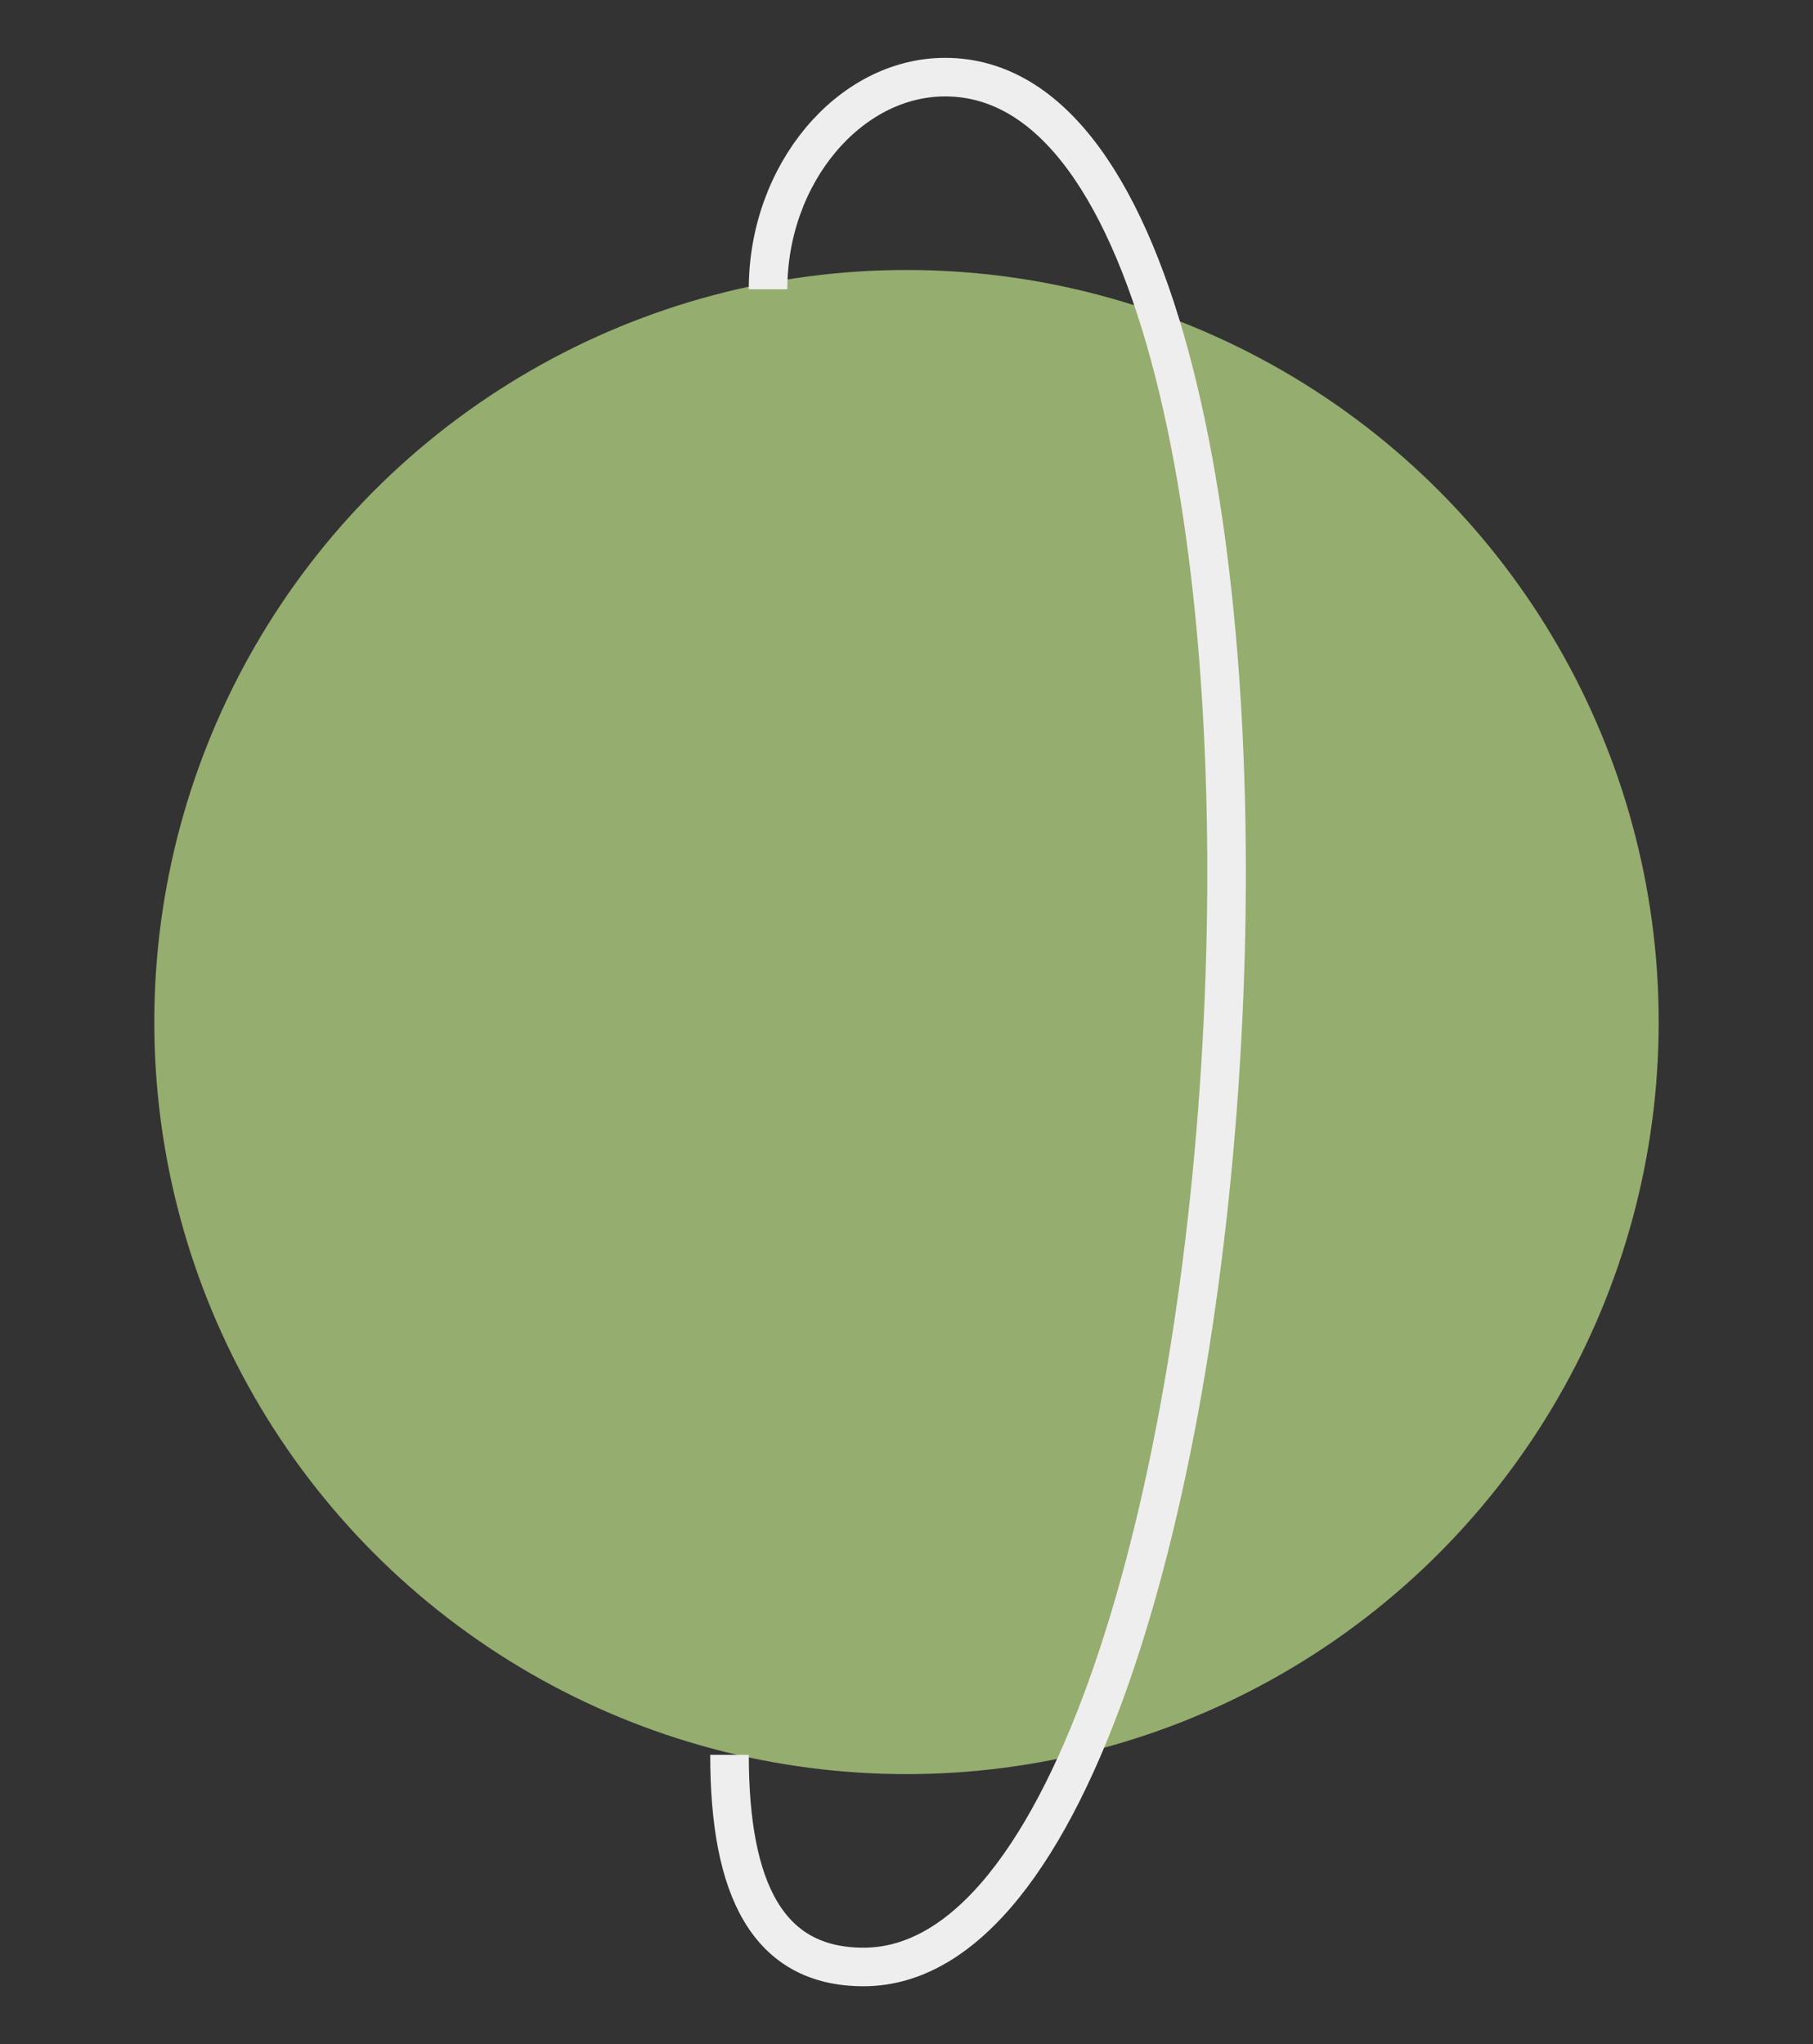
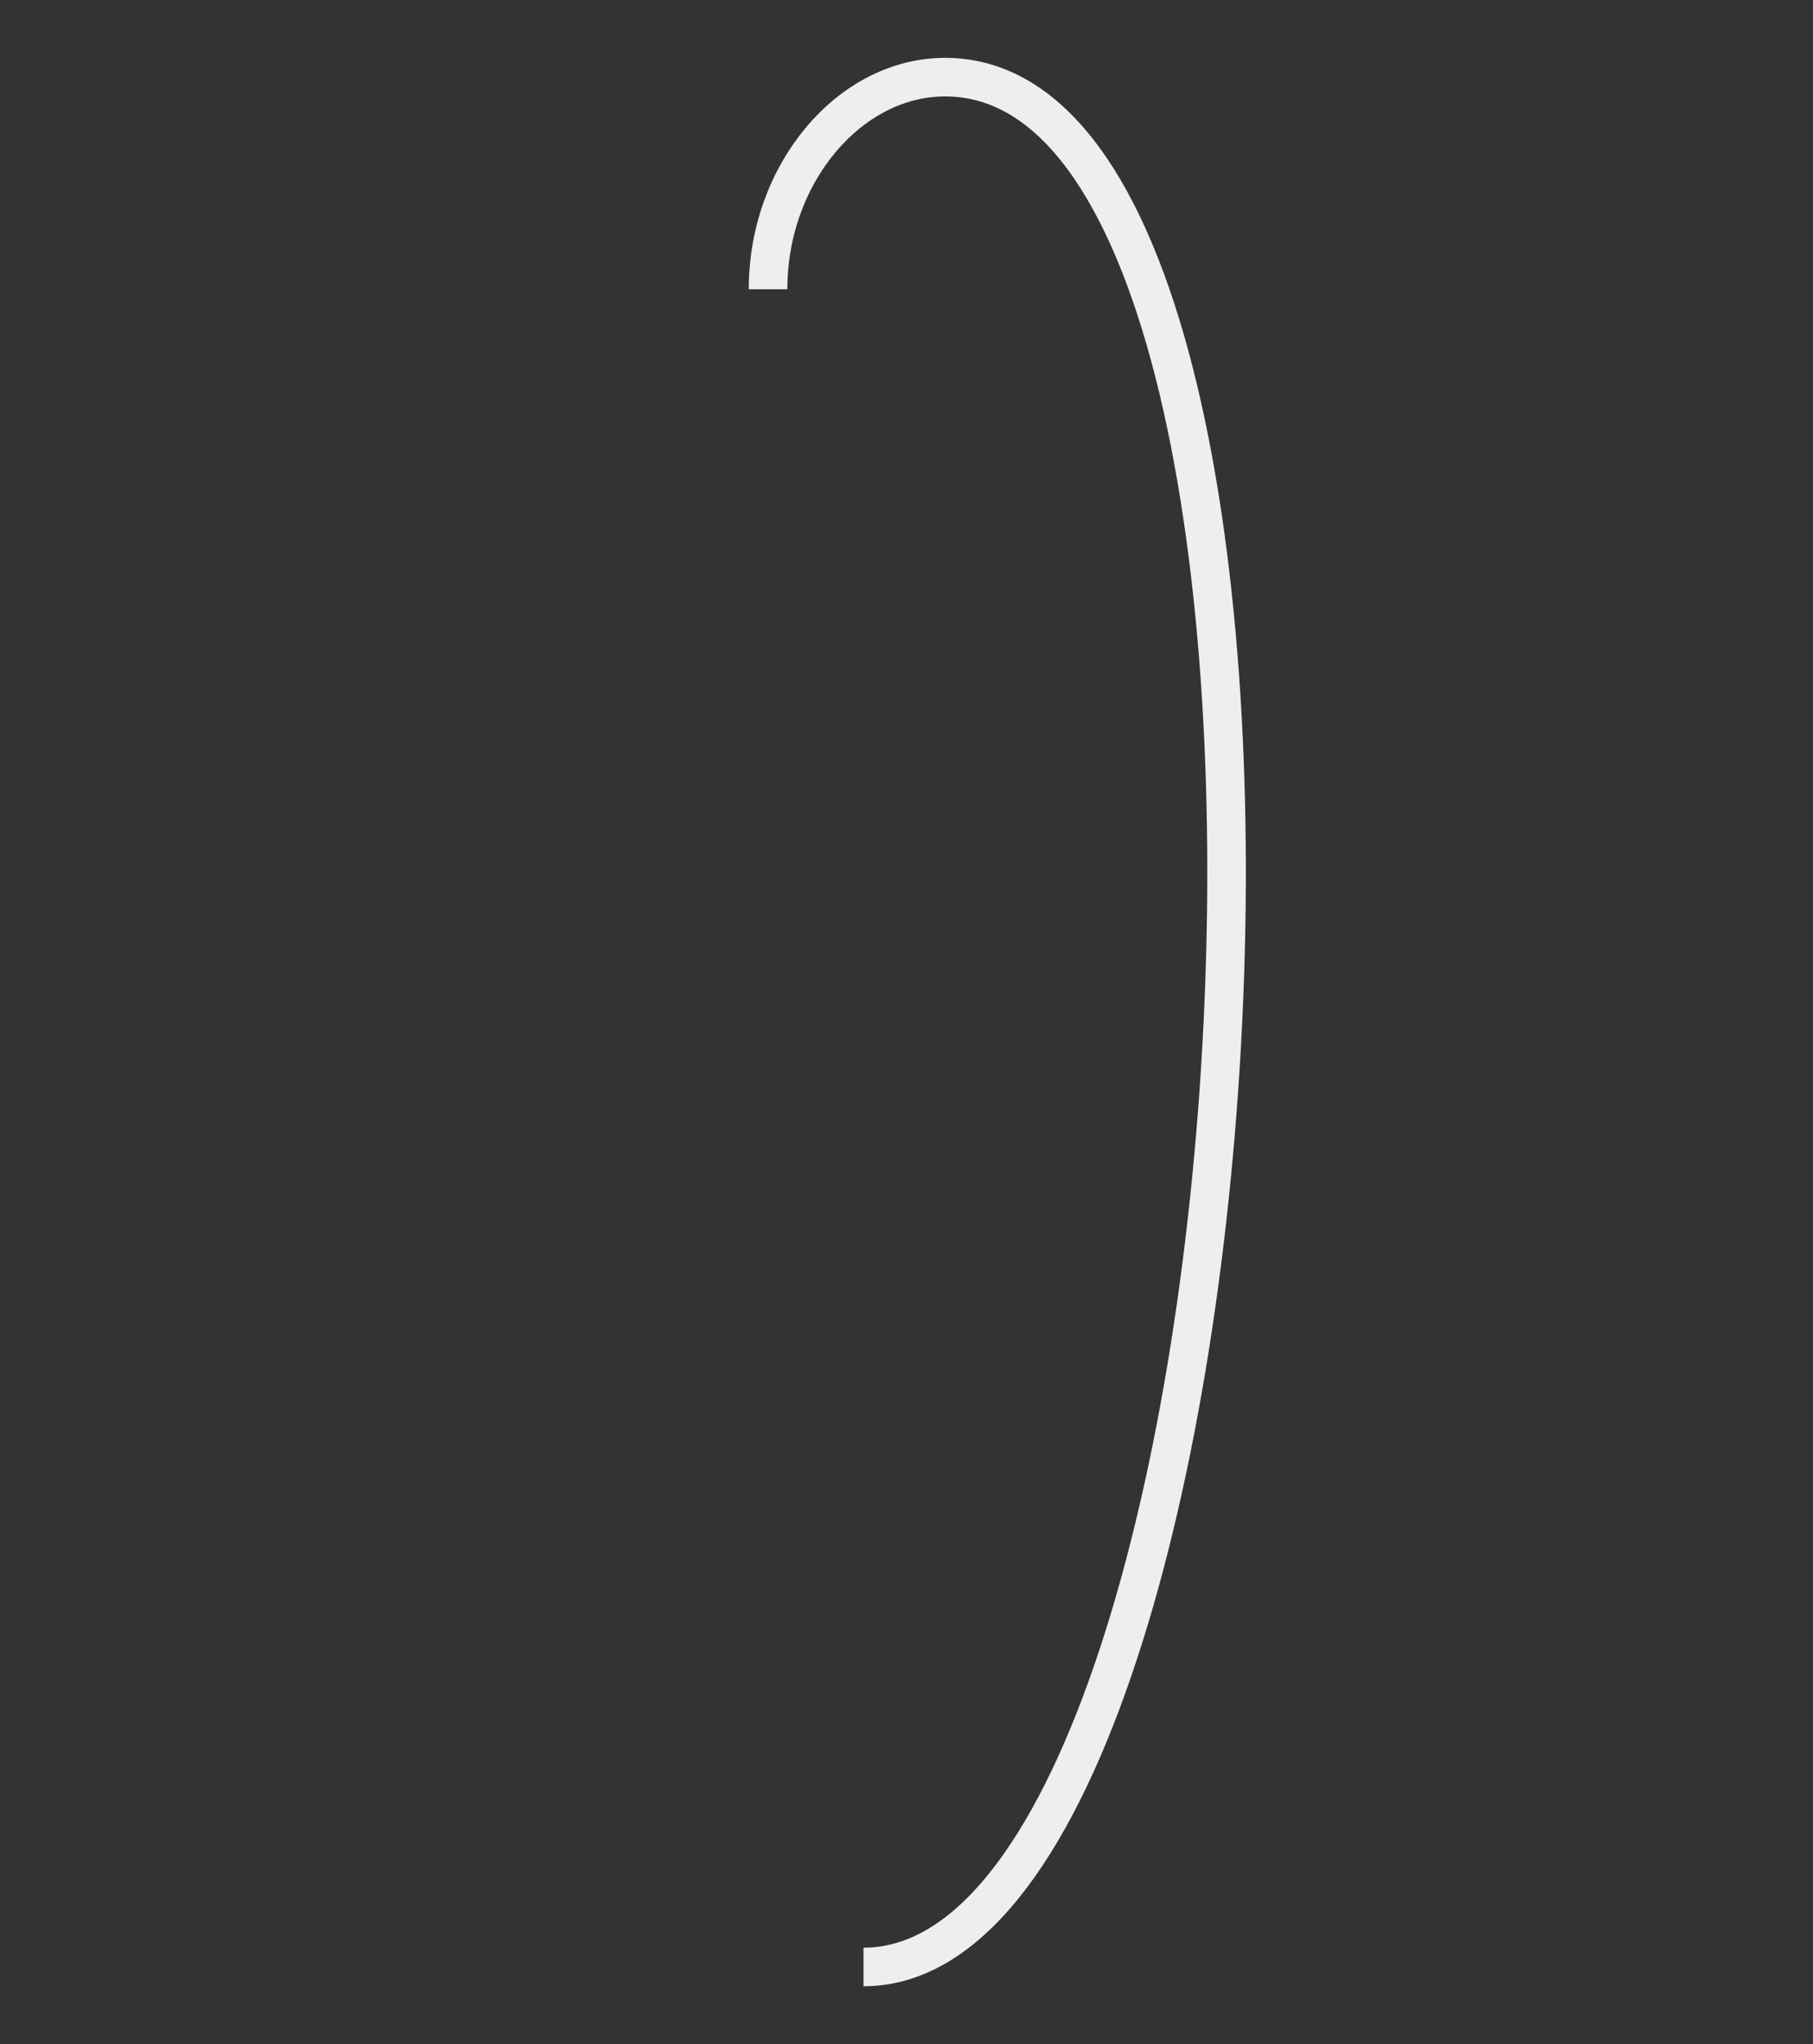
<svg xmlns="http://www.w3.org/2000/svg" width="47" height="53" viewBox="0 0 47 53" fill="none">
  <rect x="0" y="0" width="47" height="53" fill="#333333" stroke="none" />
-   <circle cx="23.5" cy="26.5" r="19.5" fill="#95AD6E" />
-   <path d="M19.911 7.5C19.909 4.5 22.027 2 24.5 2C35.772 2 33.14 51 22.385 51C19.912 50.999 18.91 49 18.912 45.5" stroke="#EEEEEE" />
+   <path d="M19.911 7.5C19.909 4.5 22.027 2 24.5 2C35.772 2 33.14 51 22.385 51" stroke="#EEEEEE" />
</svg>